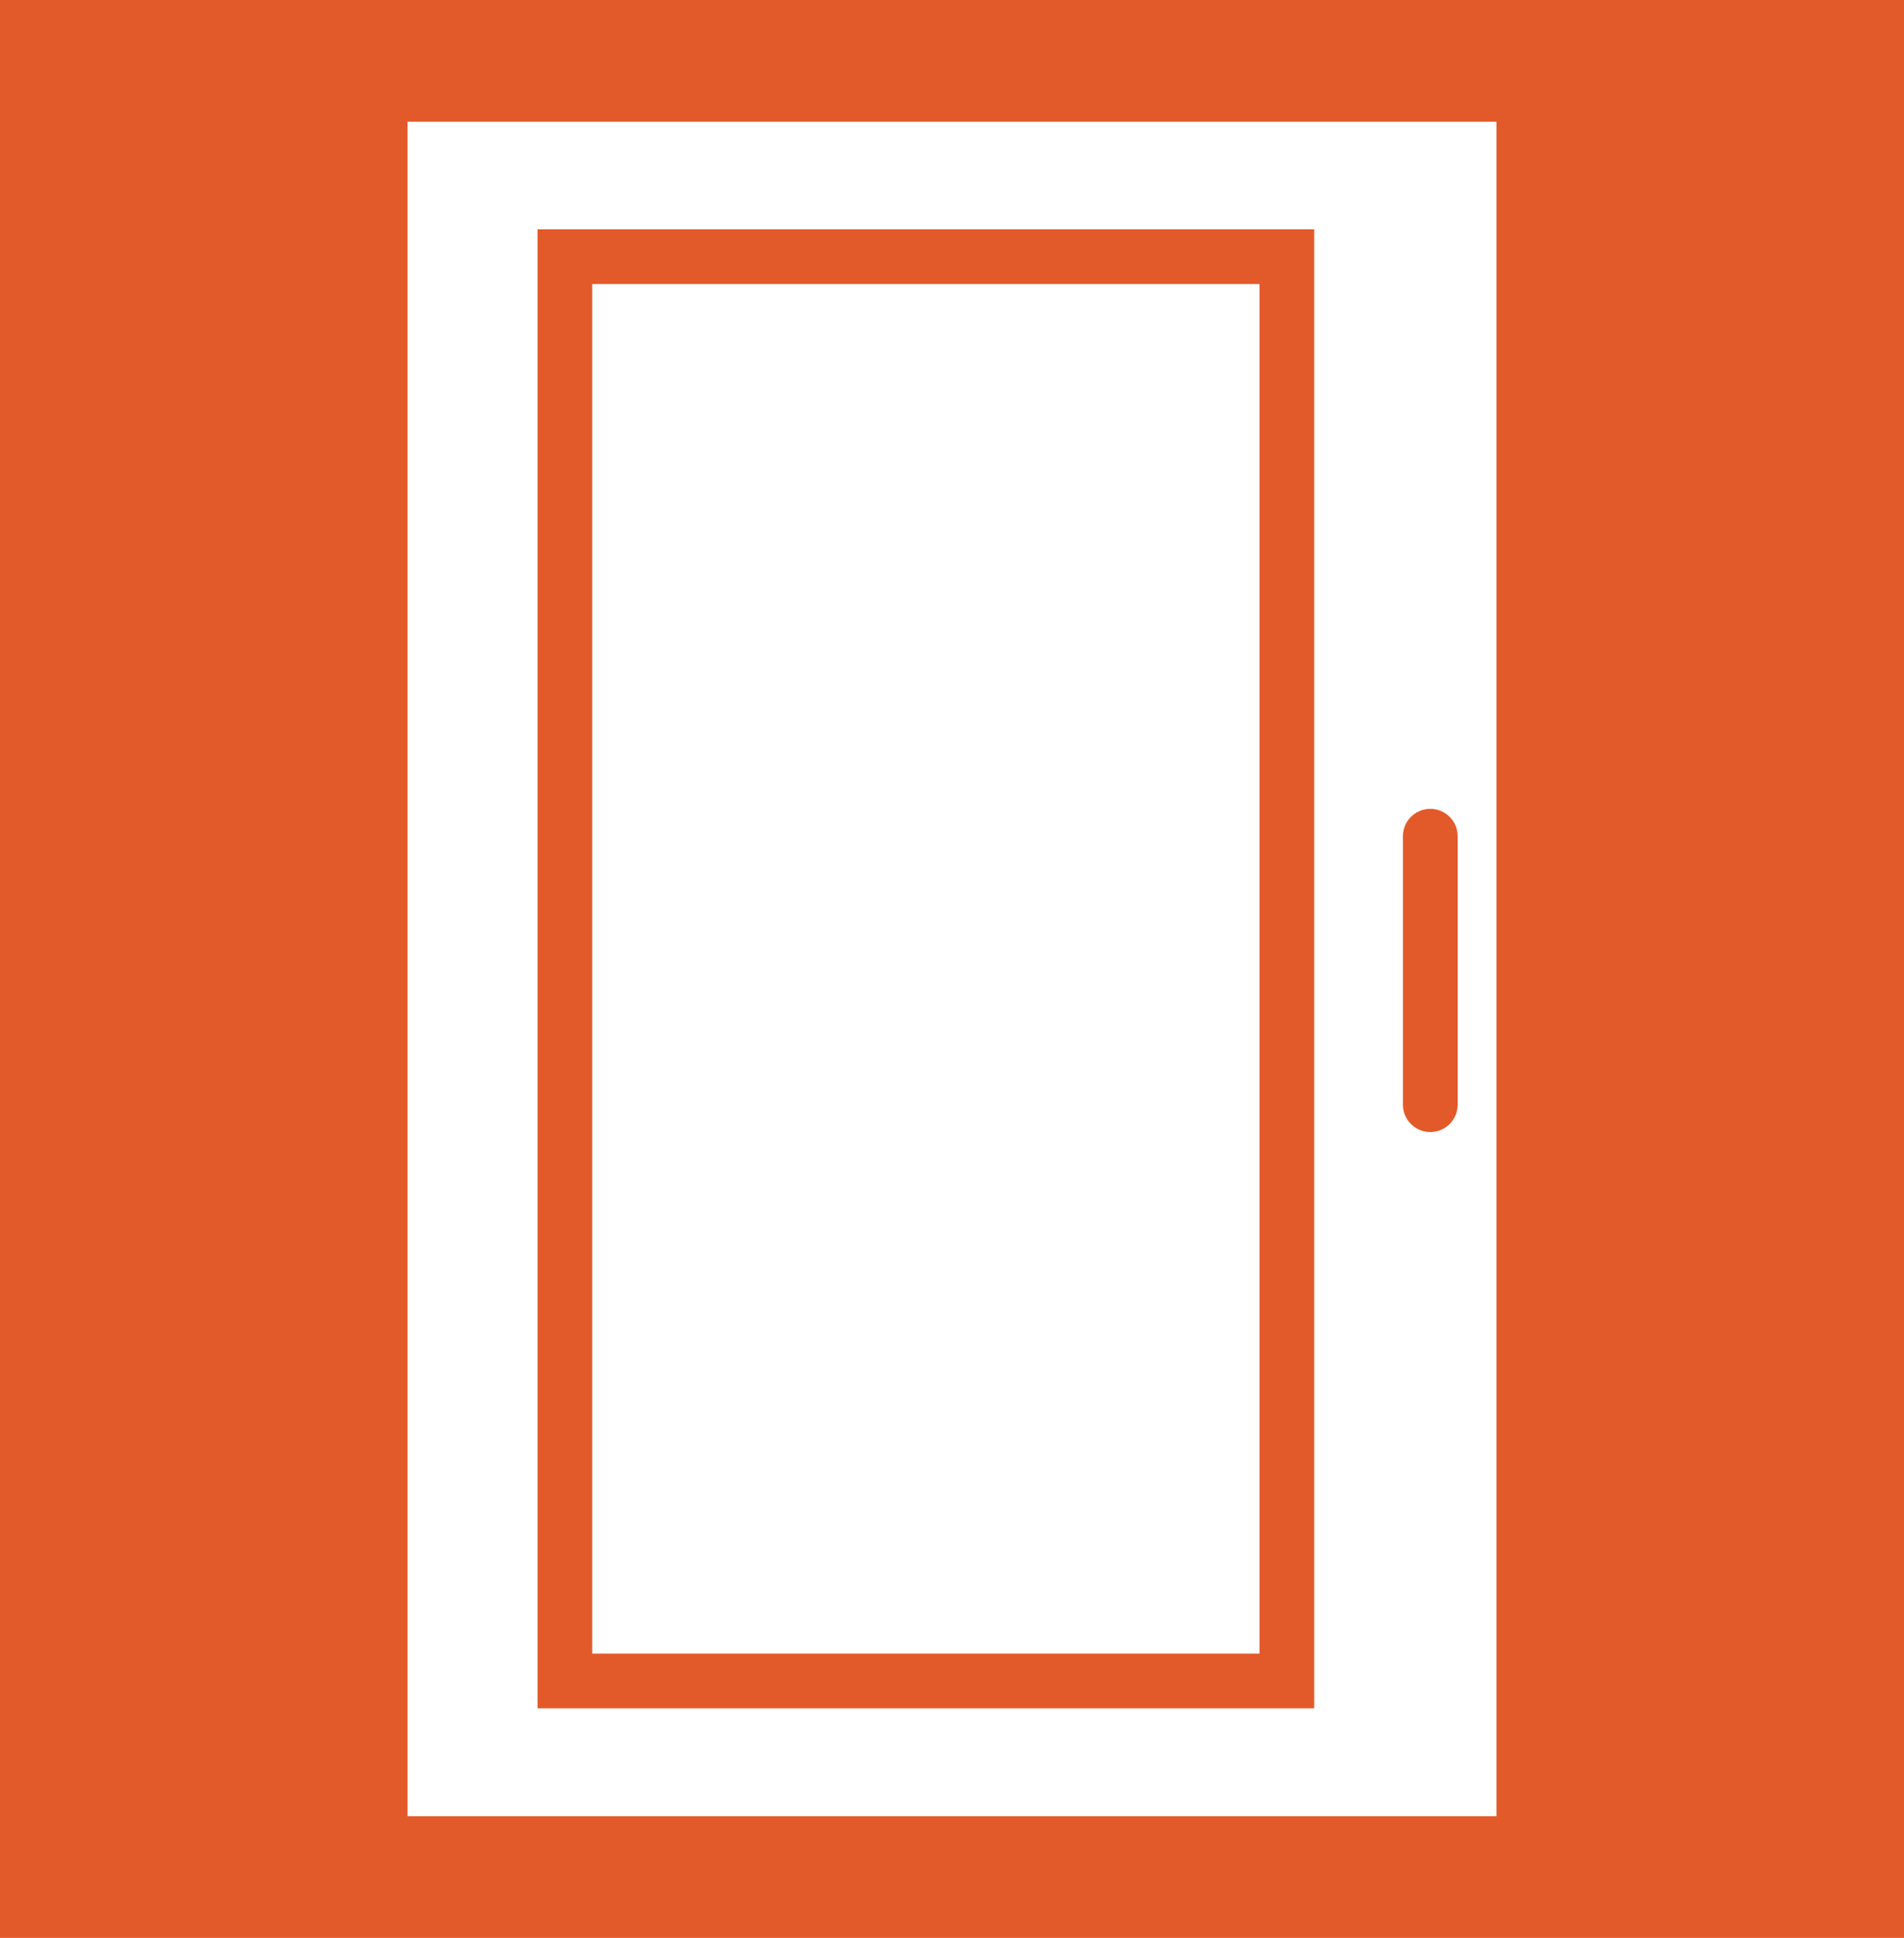
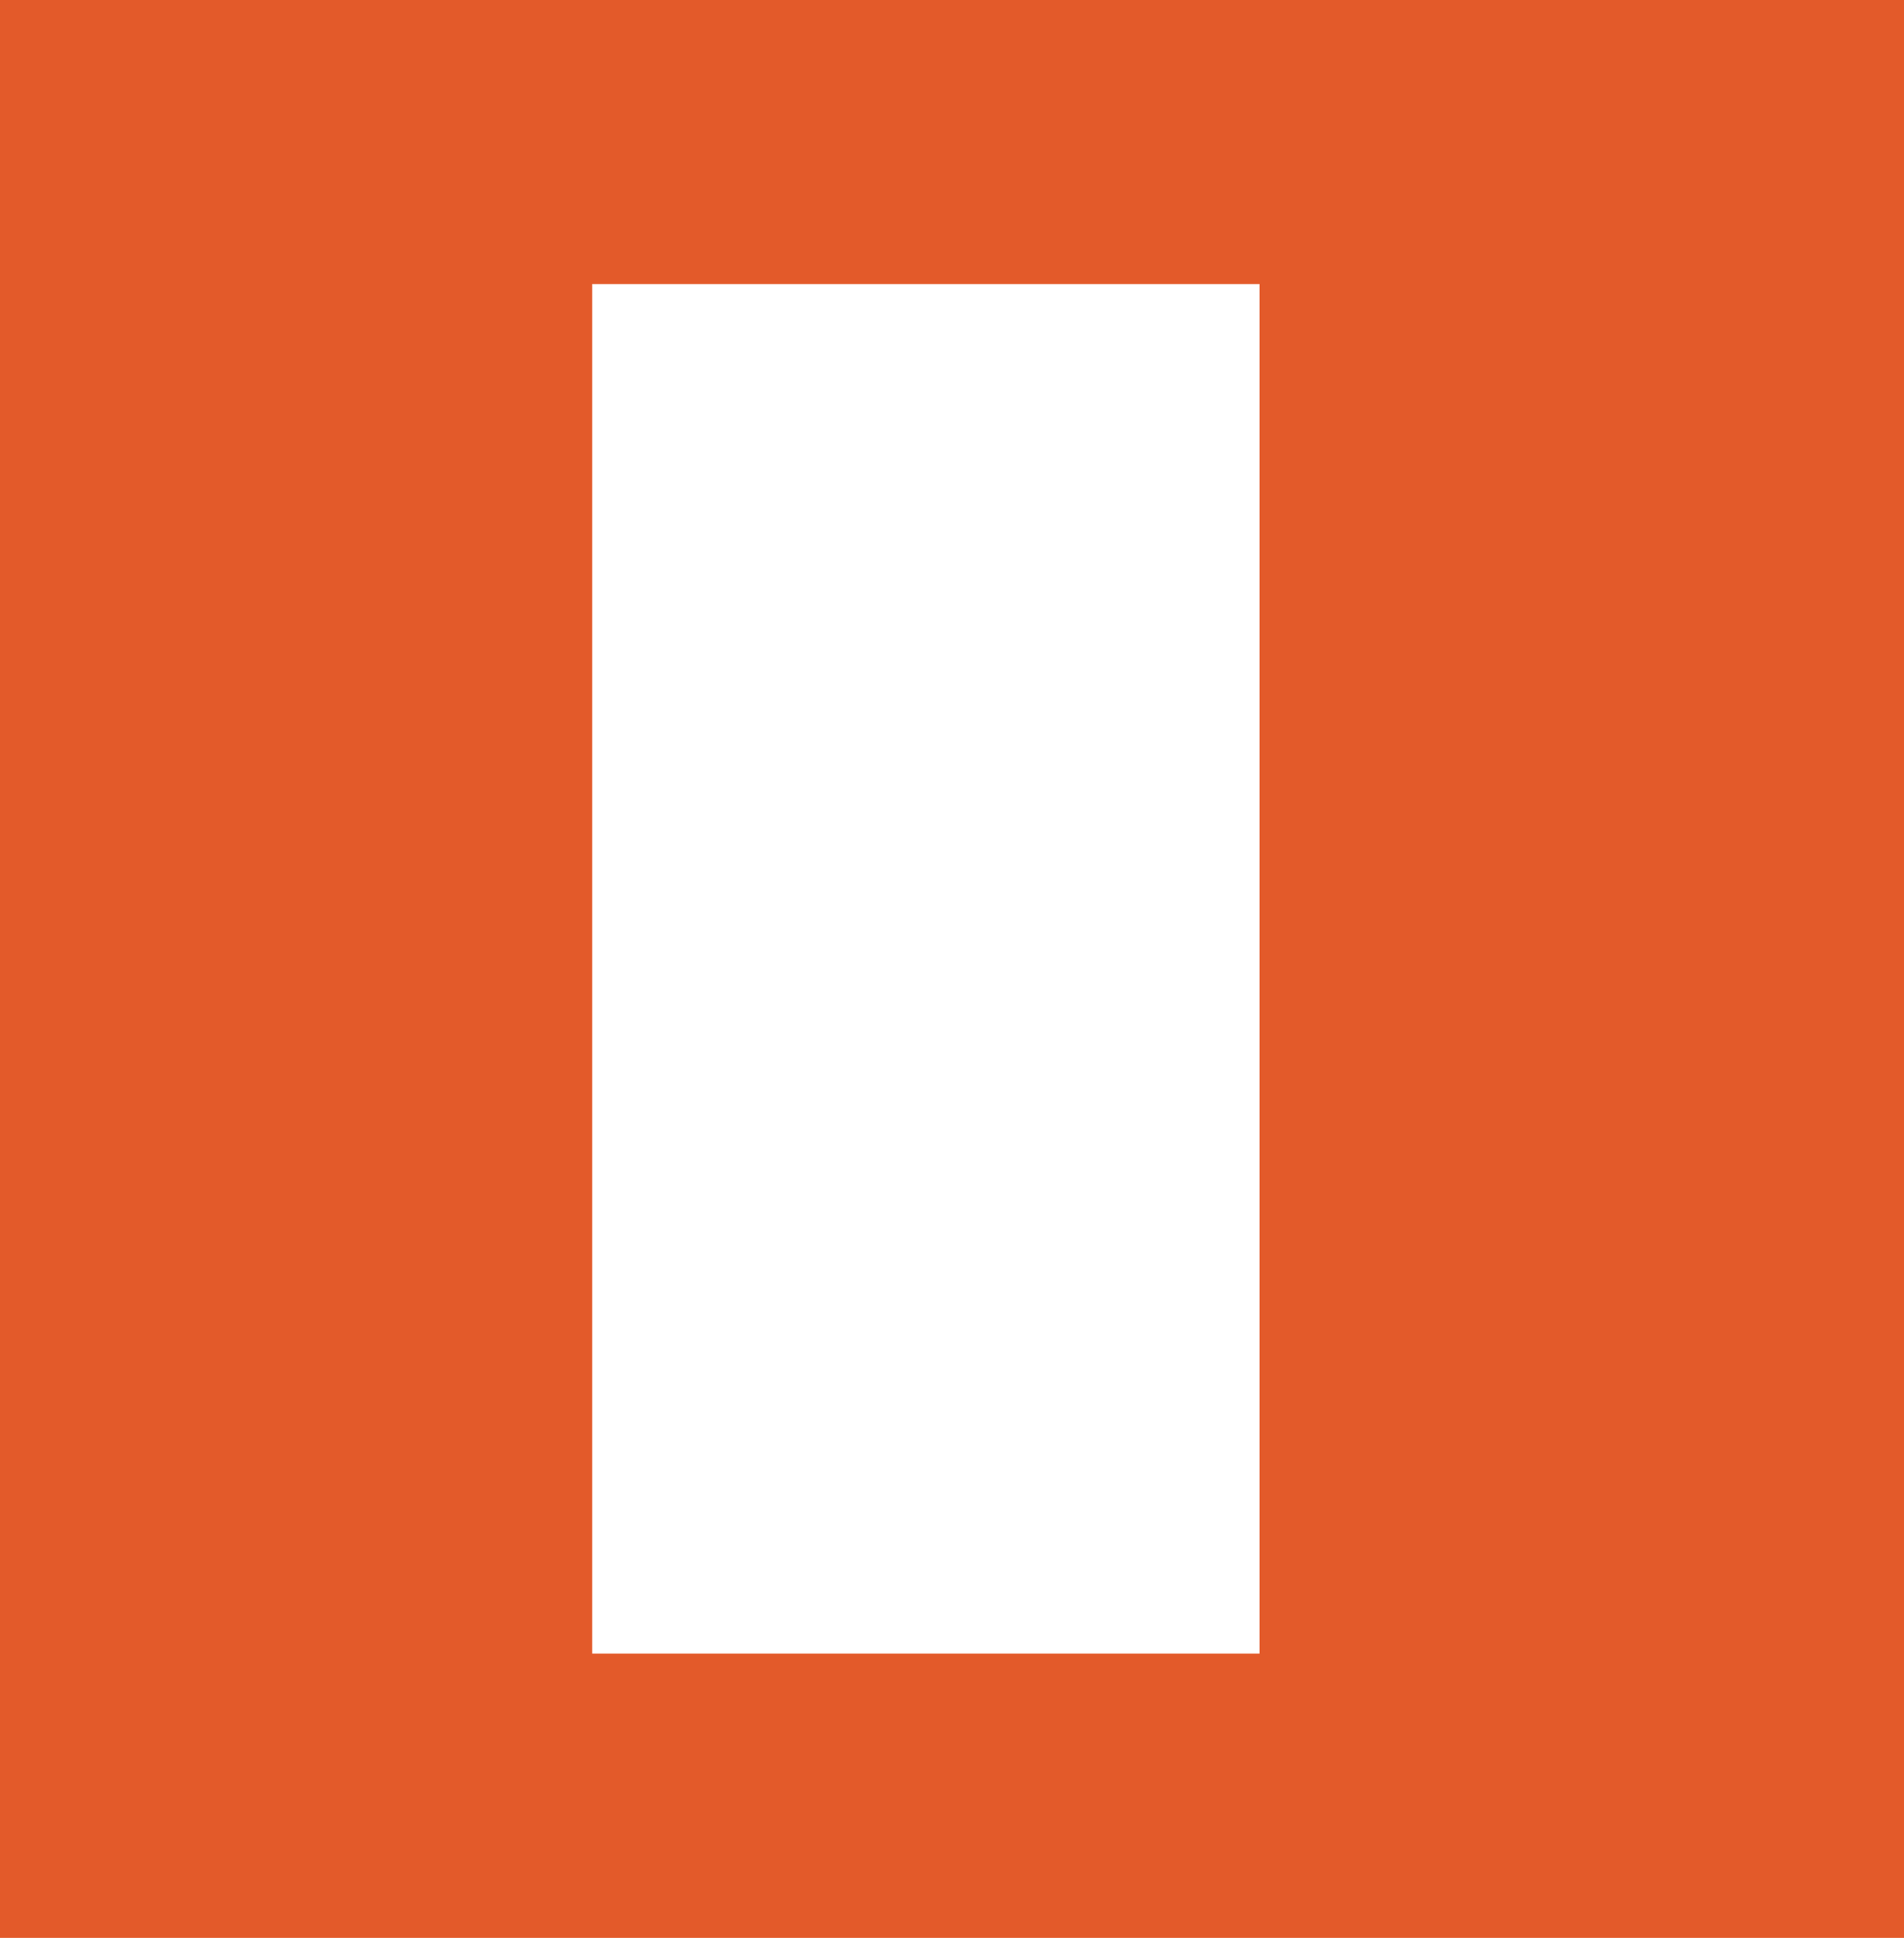
<svg xmlns="http://www.w3.org/2000/svg" id="uuid-8848883a-4f11-41b2-bee4-d9f15f08a58c" viewBox="0 0 87.454 88.989">
  <defs>
    <style>.uuid-65342cb6-5a73-4fc7-989d-ecbdeb01f148{fill:#fff;}.uuid-65342cb6-5a73-4fc7-989d-ecbdeb01f148,.uuid-59787279-1d7c-41d2-ba4b-eb73b3a05163{stroke-width:0px;}.uuid-59787279-1d7c-41d2-ba4b-eb73b3a05163{fill:#e35a2a;}</style>
  </defs>
  <rect class="uuid-59787279-1d7c-41d2-ba4b-eb73b3a05163" width="87.454" height="88.989" />
-   <path class="uuid-65342cb6-5a73-4fc7-989d-ecbdeb01f148" d="m68.736,5.589H18.718v77.811h50.018V5.589Zm-8.372,72.859H24.689V10.529h35.675v67.918Zm6.589-27.721c0,.695-.563,1.257-1.257,1.257s-1.257-.562-1.257-1.257v-12.328c0-.695.563-1.257,1.257-1.257s1.257.562,1.257,1.257v12.328Z" />
  <rect class="uuid-65342cb6-5a73-4fc7-989d-ecbdeb01f148" x="27.203" y="13.043" width="30.647" height="62.89" />
</svg>